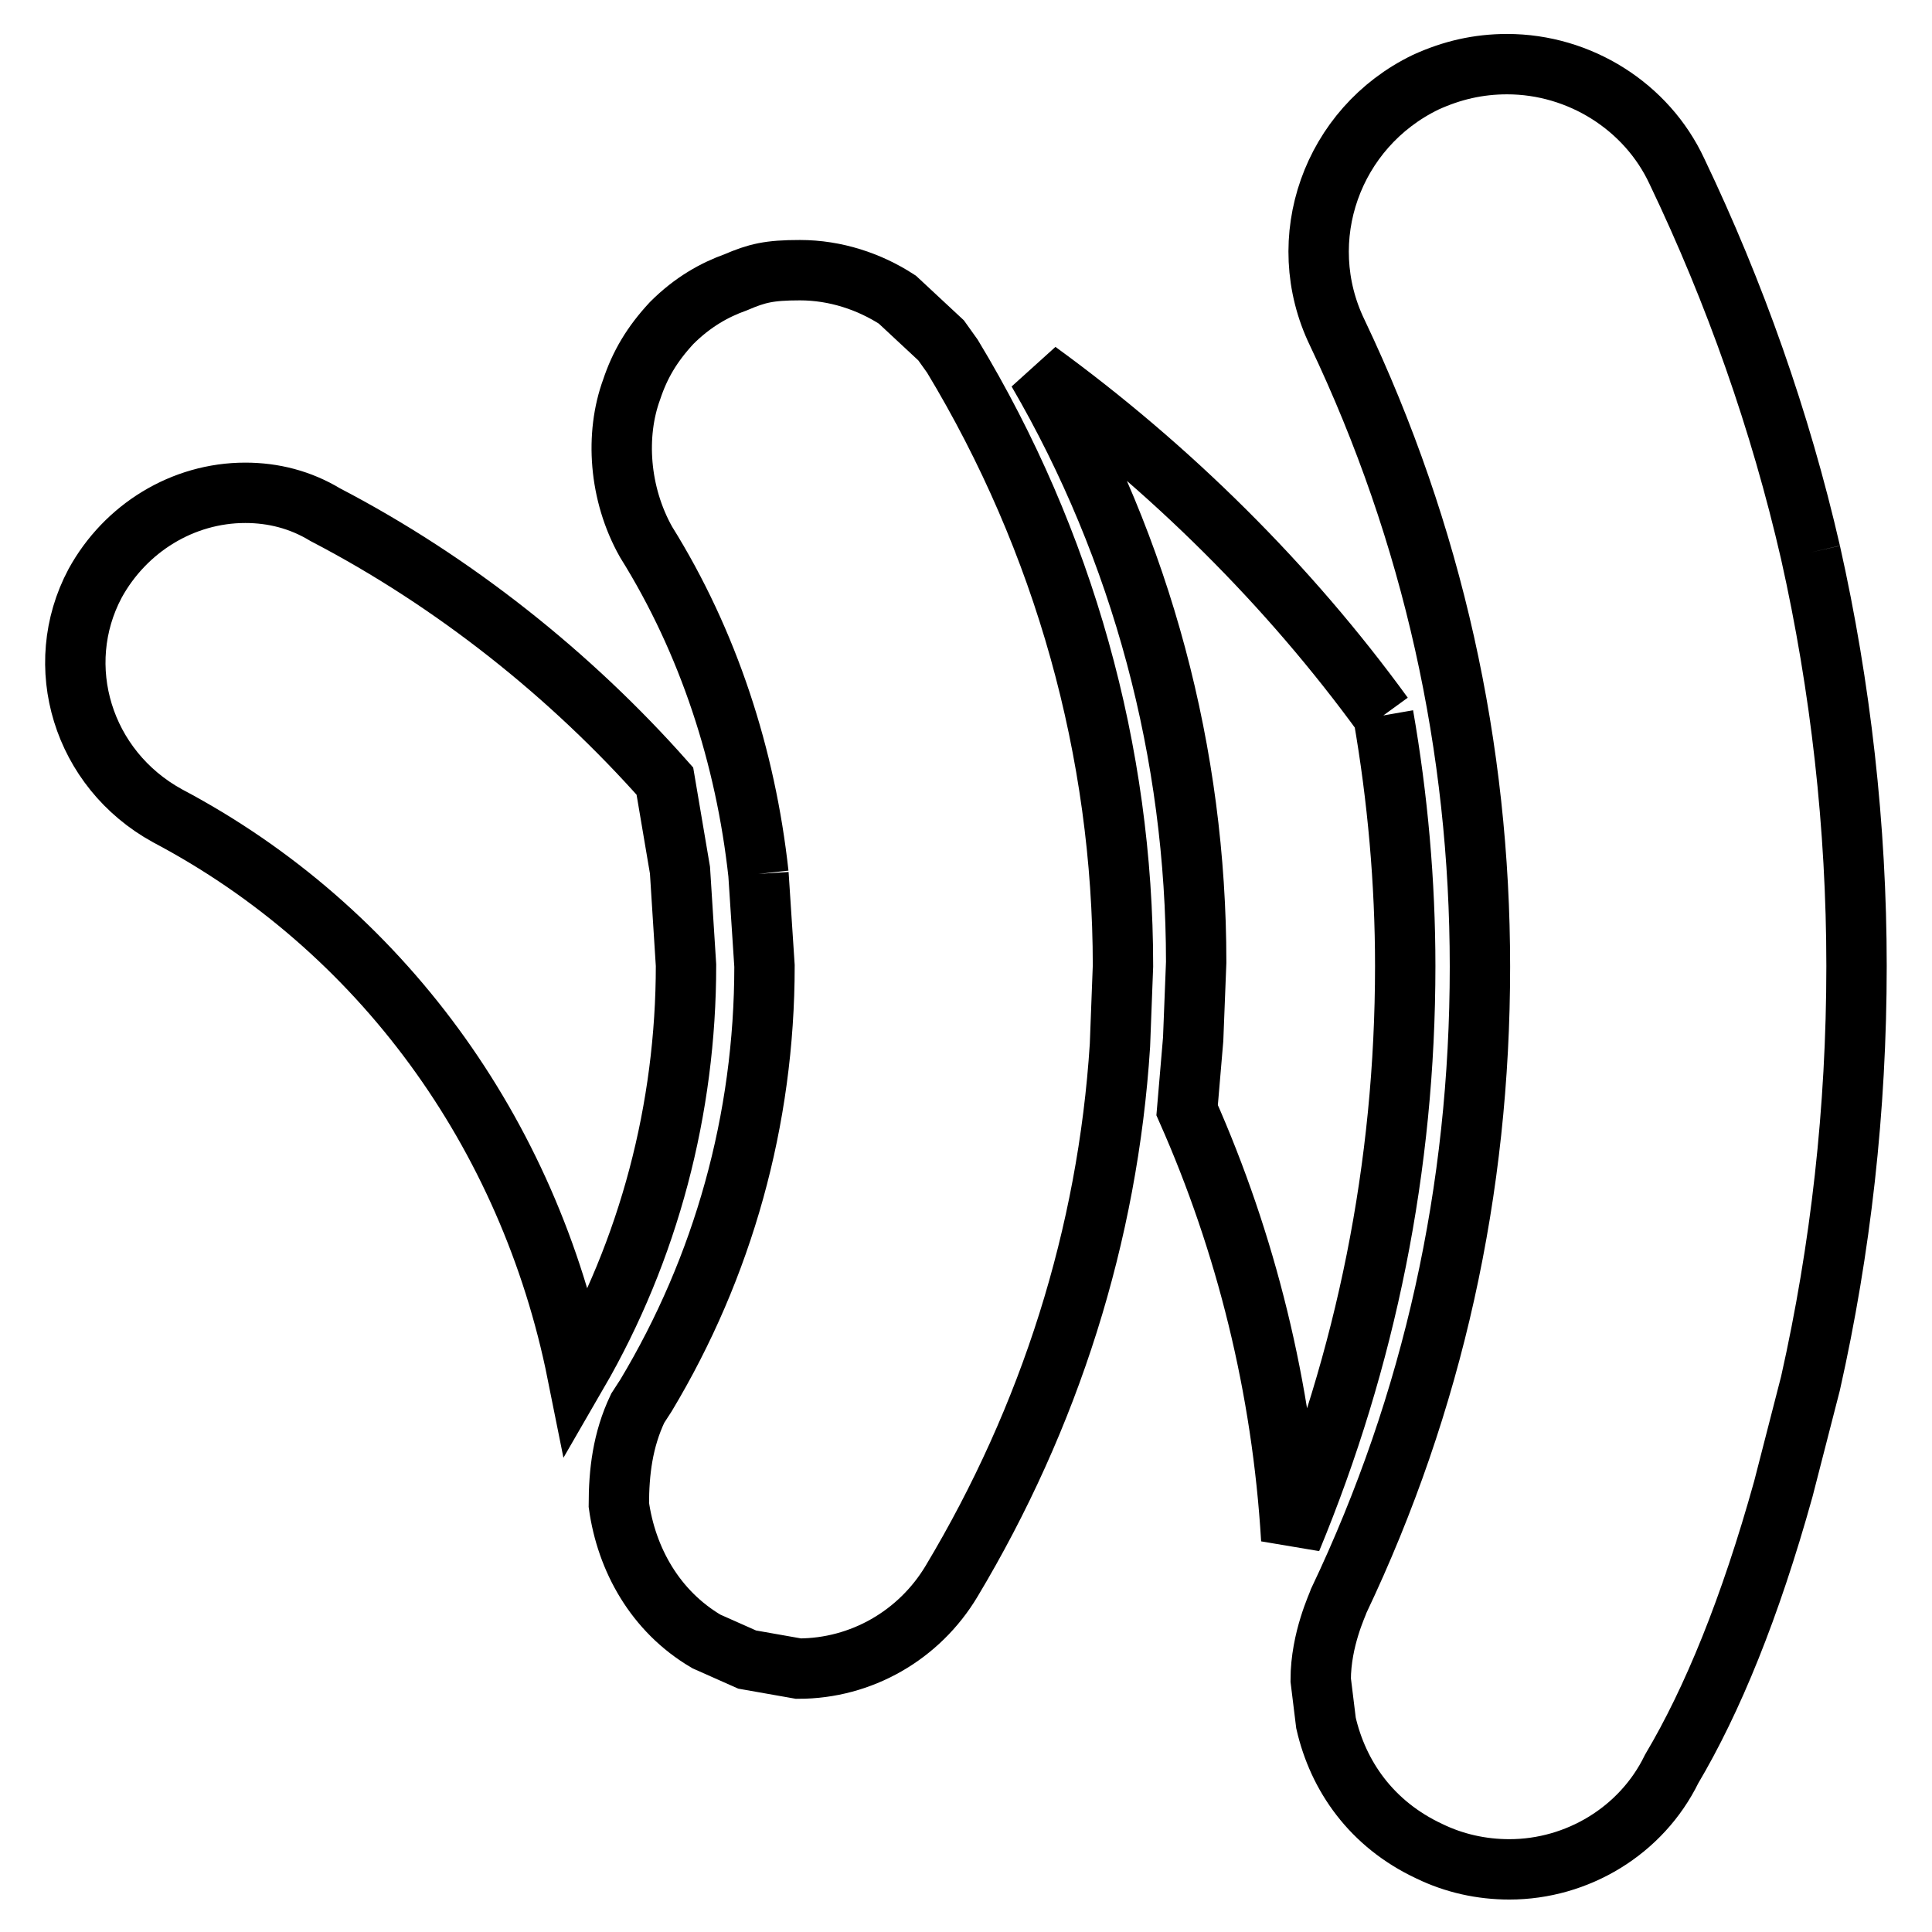
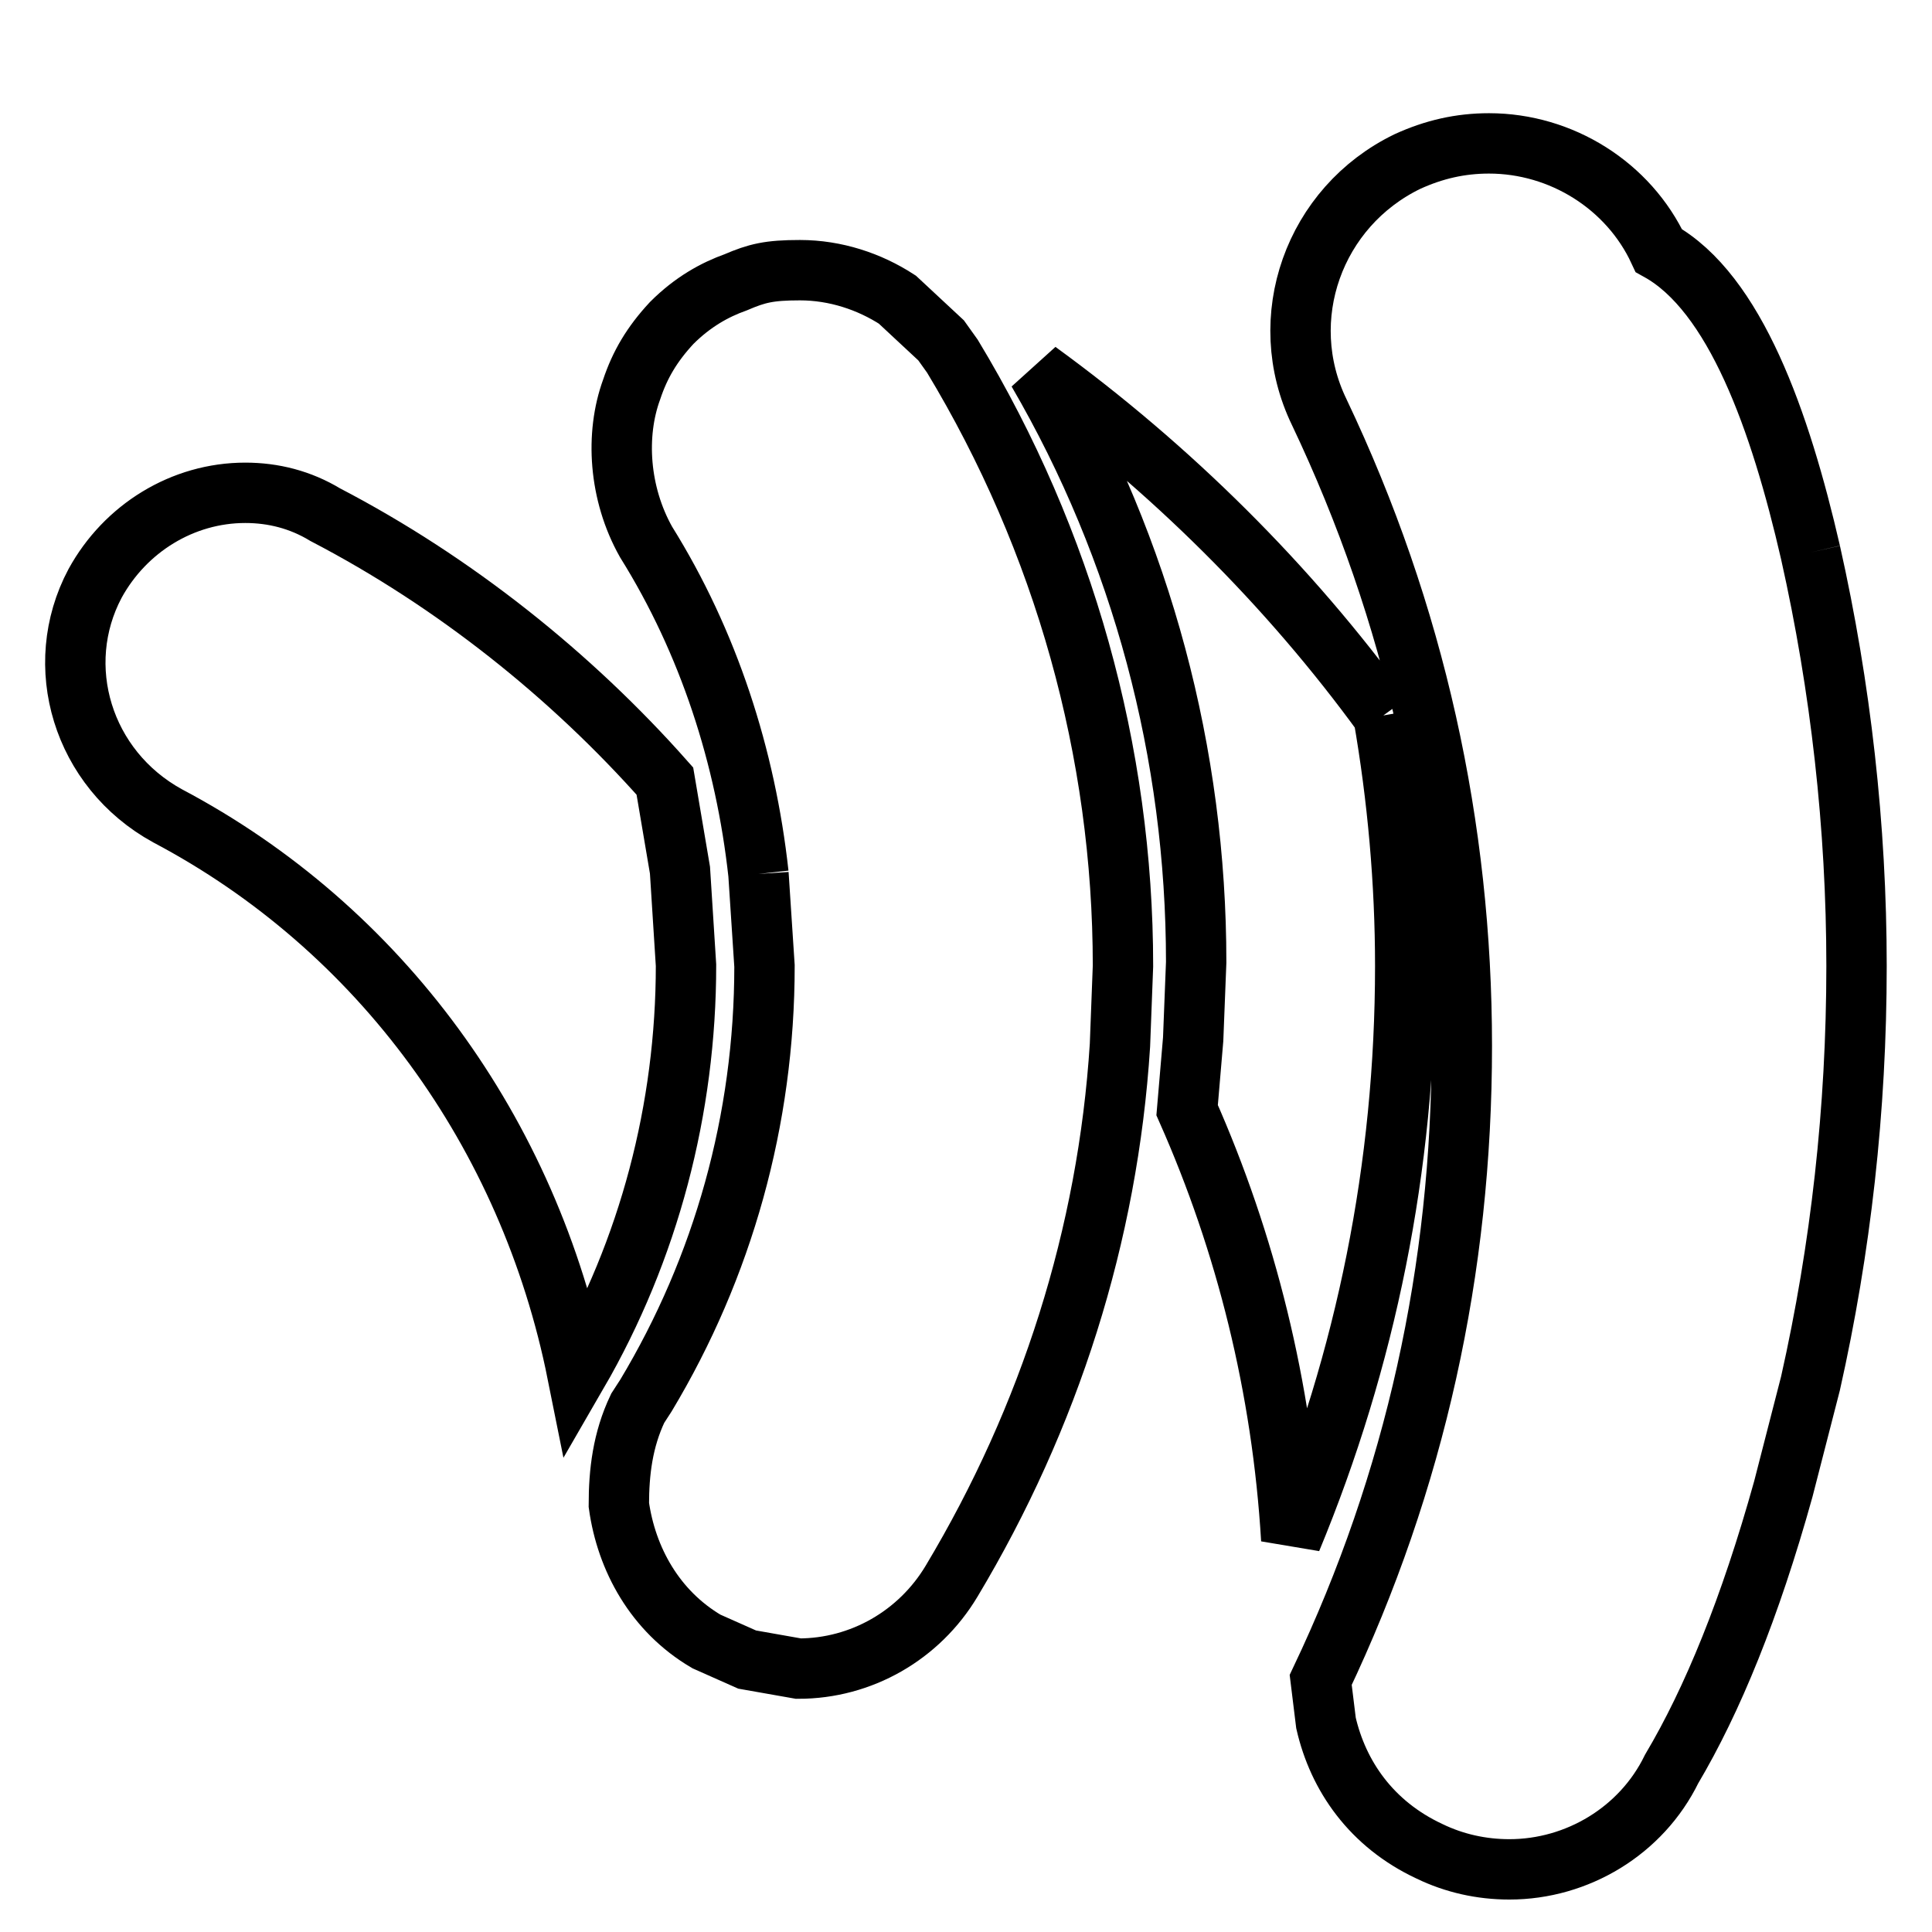
<svg xmlns="http://www.w3.org/2000/svg" version="1.1" x="0px" y="0px" viewBox="0 0 256 256" enable-background="new 0 0 256 256" xml:space="preserve">
  <g>
-     <path stroke-width="8" fill-opacity="0" stroke="#000000" d="M100.5,115.8c-1.7-15.5-6.6-30.7-14.9-44c-3.6-6.4-4.1-14.2-1.9-20.2c1.1-3.3,2.7-6,5.3-8.8 c2.8-2.8,5.7-4.4,8.5-5.4c2.8-1.2,4.4-1.6,8.5-1.6c4.7,0,9.2,1.5,12.9,3.9l5.8,5.4l1.5,2.1c14.8,24.5,22.6,52.4,22.6,80.8 l-0.4,10.5c-1.6,25.1-9.3,49.3-22.3,71c-4.3,7.2-12,11.6-20.3,11.6l-6.8-1.2l-5.4-2.4c-6.8-4-10.6-10.9-11.6-18.1 c0-4.3,0.5-8.6,2.5-12.8l1.1-1.7c10.2-17,15.7-36.5,15.7-56.9L100.5,115.8 M239.9,73.2c4,17.8,6.1,36.4,6.1,54.8 c0,19-2.1,37.5-6.1,55.3l-3.6,14c-4.4,15.8-9.4,28-14.8,37.1c-4,8.2-12.5,13.3-21.5,13.3c-3.7,0-7.3-0.8-10.6-2.4 c-7.7-3.6-12.1-10-13.7-17l-0.7-5.7c0-5.4,2.3-10.1,2.4-10.5c12.5-26.3,18.7-54.4,18.7-84c0-29-6.2-57.3-18.9-84 c-6-12.4-0.7-27.2,11.7-33.2c3.5-1.6,7-2.4,10.8-2.4c9.6,0,18.5,5.6,22.5,14.2C229.9,38.8,235.9,55.8,239.9,73.2 M183.3,94.8 c1.9,10.9,2.9,22.1,2.9,33.2c0,26.6-5.2,52.1-15.1,76c-1.2-20.1-6-39.3-13.8-56.9l0.8-9.4l0.4-10.2c0-27.6-7.2-54.6-21-78.3 C155.1,62,170.8,77.6,183.3,94.8 M22.2,108.1c-11.3-6.2-15.4-19.9-9.6-30.8c4-7.3,11.6-12,19.9-12c3.7,0,7.3,0.9,10.6,2.9 c17.1,8.9,32.6,21.3,45,35.3l2,11.8l0.8,12.6c0,19-4.9,37.7-14.4,54.1C70.1,150.1,50.4,123,22.2,108.1z" />
+     <path stroke-width="8" fill-opacity="0" stroke="#000000" d="M100.5,115.8c-1.7-15.5-6.6-30.7-14.9-44c-3.6-6.4-4.1-14.2-1.9-20.2c1.1-3.3,2.7-6,5.3-8.8 c2.8-2.8,5.7-4.4,8.5-5.4c2.8-1.2,4.4-1.6,8.5-1.6c4.7,0,9.2,1.5,12.9,3.9l5.8,5.4l1.5,2.1c14.8,24.5,22.6,52.4,22.6,80.8 l-0.4,10.5c-1.6,25.1-9.3,49.3-22.3,71c-4.3,7.2-12,11.6-20.3,11.6l-6.8-1.2l-5.4-2.4c-6.8-4-10.6-10.9-11.6-18.1 c0-4.3,0.5-8.6,2.5-12.8l1.1-1.7c10.2-17,15.7-36.5,15.7-56.9L100.5,115.8 M239.9,73.2c4,17.8,6.1,36.4,6.1,54.8 c0,19-2.1,37.5-6.1,55.3l-3.6,14c-4.4,15.8-9.4,28-14.8,37.1c-4,8.2-12.5,13.3-21.5,13.3c-3.7,0-7.3-0.8-10.6-2.4 c-7.7-3.6-12.1-10-13.7-17l-0.7-5.7c12.5-26.3,18.7-54.4,18.7-84c0-29-6.2-57.3-18.9-84 c-6-12.4-0.7-27.2,11.7-33.2c3.5-1.6,7-2.4,10.8-2.4c9.6,0,18.5,5.6,22.5,14.2C229.9,38.8,235.9,55.8,239.9,73.2 M183.3,94.8 c1.9,10.9,2.9,22.1,2.9,33.2c0,26.6-5.2,52.1-15.1,76c-1.2-20.1-6-39.3-13.8-56.9l0.8-9.4l0.4-10.2c0-27.6-7.2-54.6-21-78.3 C155.1,62,170.8,77.6,183.3,94.8 M22.2,108.1c-11.3-6.2-15.4-19.9-9.6-30.8c4-7.3,11.6-12,19.9-12c3.7,0,7.3,0.9,10.6,2.9 c17.1,8.9,32.6,21.3,45,35.3l2,11.8l0.8,12.6c0,19-4.9,37.7-14.4,54.1C70.1,150.1,50.4,123,22.2,108.1z" />
  </g>
</svg>